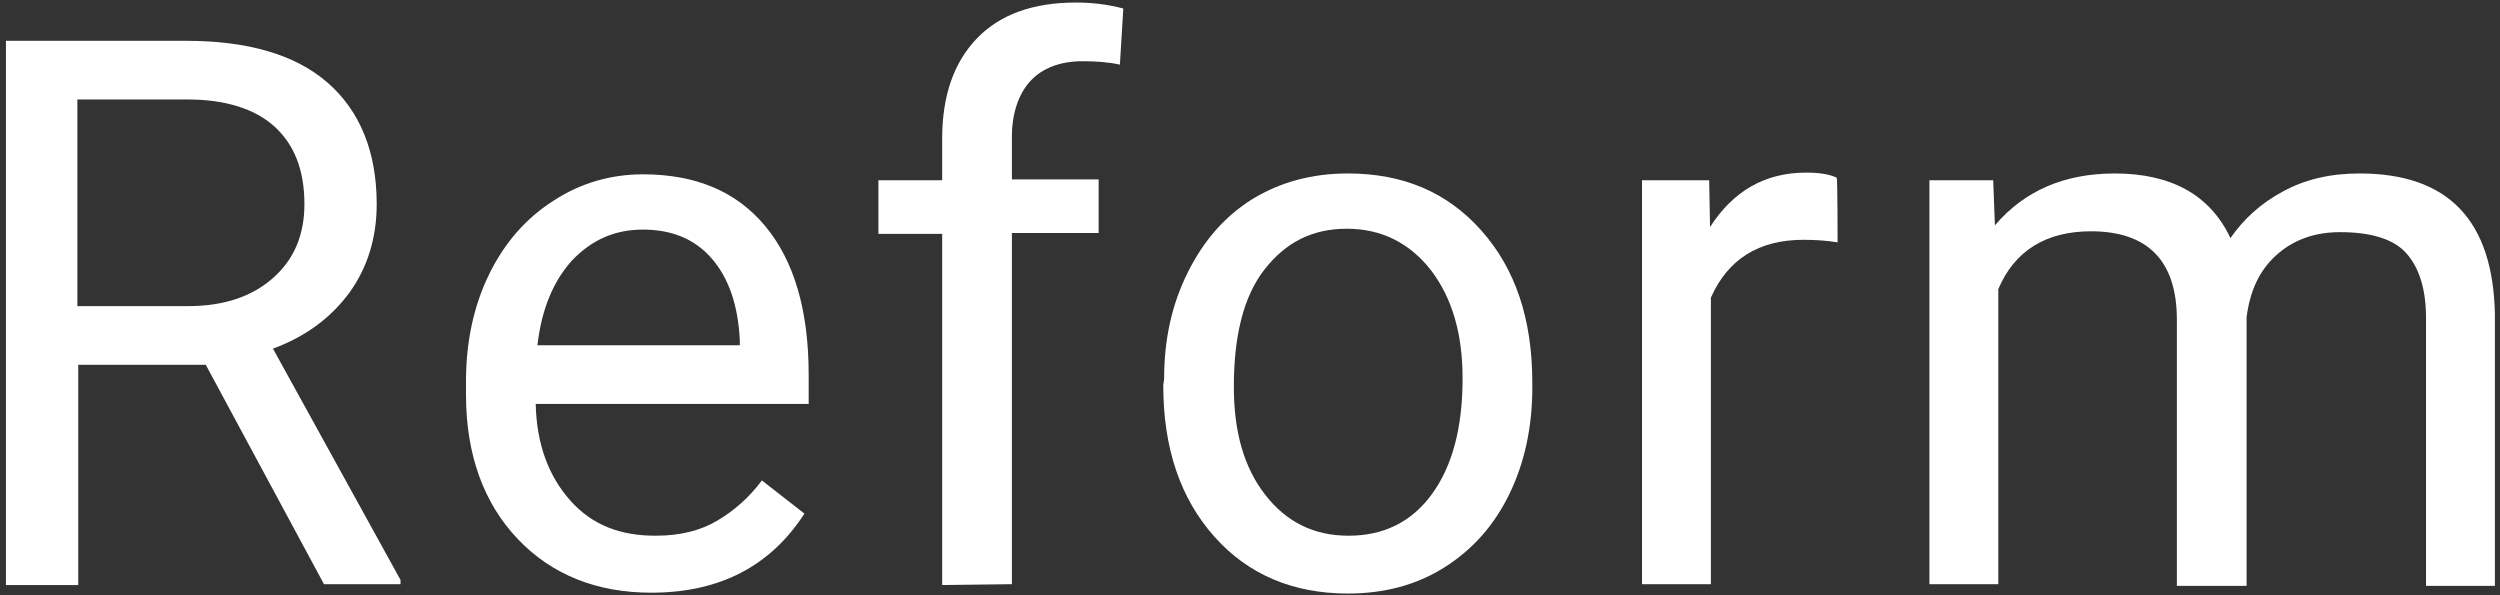
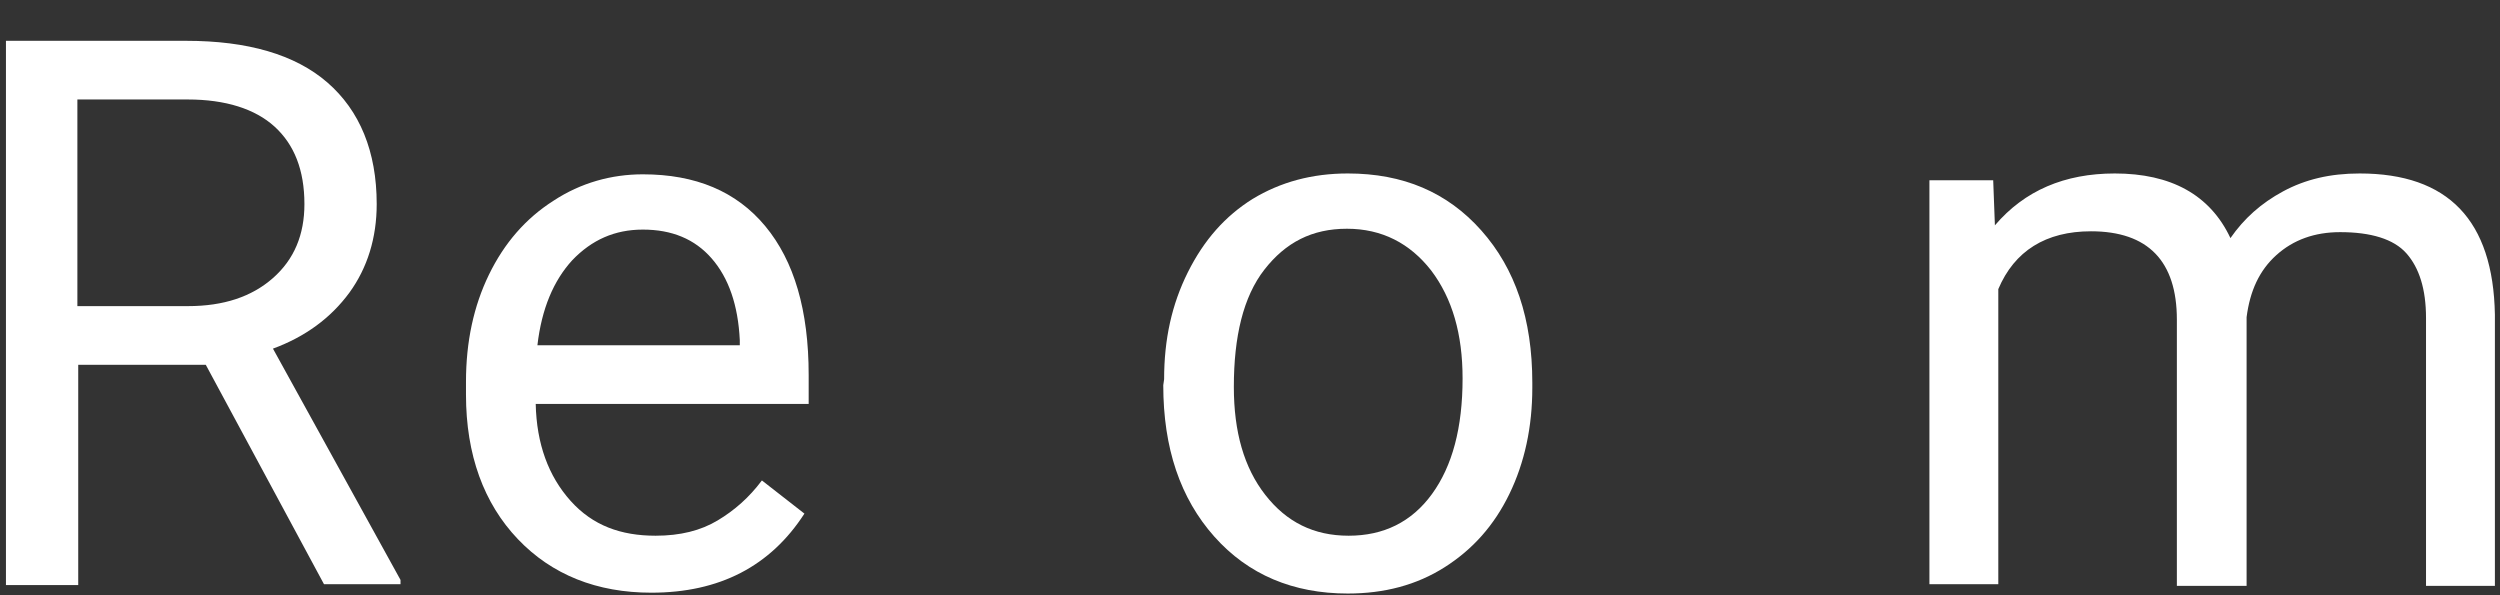
<svg xmlns="http://www.w3.org/2000/svg" version="1.1" id="Layer_2_00000134948429211984202830000003263372858180932020_" x="0px" y="0px" viewBox="0 0 294 70" style="enable-background:new 0 0 294 70;" xml:space="preserve">
  <rect x="0" y="0" width="294" height="70" fill="#333333" stroke="none" />
  <style type="text/css">
	.st0{fill:#FFFFFF;}
</style>
  <g id="_メイン1">
    <g>
      <path class="st0" d="M24.2,42.9h-15v25.9H0.7v-64h21.2c7.2,0,12.8,1.6,16.6,4.9s5.8,8.1,5.8,14.3c0,4-1.1,7.5-3.2,10.4    c-2.2,3-5.2,5.2-9,6.6l15,27.2v0.5h-9L24.2,42.9L24.2,42.9z M9.1,36h13c4.2,0,7.5-1.1,10-3.3s3.7-5.1,3.7-8.7c0-4-1.2-7-3.5-9.1    s-5.8-3.2-10.2-3.2H9.1C9.1,11.7,9.1,36,9.1,36z" />
      <path class="st0" d="M76.6,69.7c-6.4,0-11.7-2.1-15.7-6.3s-6.1-9.9-6.1-17v-1.5c0-4.7,0.9-8.9,2.7-12.6c1.8-3.7,4.3-6.6,7.6-8.7    c3.2-2.1,6.8-3.1,10.5-3.1c6.2,0,11,2,14.4,6.1c3.4,4.1,5.1,9.9,5.1,17.5v3.4H63c0.1,4.7,1.5,8.5,4.1,11.4S73,63,77.1,63    c2.9,0,5.3-0.6,7.3-1.8s3.7-2.7,5.2-4.7l5,3.9C90.6,66.6,84.6,69.7,76.6,69.7L76.6,69.7z M75.6,27c-3.3,0-6,1.2-8.3,3.6    c-2.2,2.4-3.6,5.7-4.1,10h23.8V40c-0.2-4.1-1.3-7.3-3.3-9.6S79,27,75.6,27L75.6,27z" />
-       <path class="st0" d="M110.8,68.8V27.5h-7.5v-6.3h7.5v-4.9c0-5.1,1.4-9,4.1-11.8c2.7-2.8,6.6-4.2,11.6-4.2c1.9,0,3.7,0.2,5.6,0.7    l-0.4,6.6c-1.4-0.3-2.8-0.4-4.4-0.4c-2.6,0-4.7,0.8-6.1,2.3s-2.2,3.8-2.2,6.6v5h10.2v6.3h-10.2v41.3L110.8,68.8L110.8,68.8z" />
      <path class="st0" d="M136.9,44.6c0-4.7,0.9-8.8,2.8-12.6s4.4-6.6,7.6-8.6c3.3-2,7-3,11.2-3c6.5,0,11.7,2.2,15.7,6.7s6,10.4,6,17.9    v0.6c0,4.6-0.9,8.8-2.7,12.5s-4.3,6.5-7.6,8.6c-3.3,2.1-7.1,3.1-11.4,3.1c-6.4,0-11.7-2.2-15.7-6.7s-6-10.4-6-17.8L136.9,44.6    L136.9,44.6z M145.1,45.5c0,5.3,1.2,9.5,3.7,12.7s5.7,4.8,9.8,4.8s7.4-1.6,9.8-4.9s3.6-7.8,3.6-13.6c0-5.2-1.2-9.4-3.7-12.7    c-2.5-3.2-5.8-4.9-9.9-4.9s-7.2,1.6-9.7,4.8S145.1,39.6,145.1,45.5L145.1,45.5z" />
-       <path class="st0" d="M216.1,28.5c-1.2-0.2-2.6-0.3-4-0.3c-5.3,0-8.9,2.3-10.9,6.8v33.7h-8.1V21.2h7.9l0.1,5.5    c2.7-4.2,6.4-6.4,11.3-6.4c1.6,0,2.8,0.2,3.6,0.6C216.1,21,216.1,28.5,216.1,28.5z" />
      <path class="st0" d="M234.4,21.2l0.2,5.3c3.5-4.1,8.2-6.1,14.1-6.1c6.6,0,11.2,2.5,13.6,7.6c1.6-2.3,3.6-4.1,6.2-5.5    s5.5-2.1,9-2.1c10.4,0,15.7,5.5,15.9,16.6v31.9h-8.1V37.4c0-3.4-0.8-5.9-2.3-7.6c-1.5-1.7-4.2-2.5-7.8-2.5c-3,0-5.5,0.9-7.5,2.7    c-2,1.8-3.1,4.2-3.5,7.3v31.6h-8.2V37.6c0-6.9-3.4-10.4-10.1-10.4c-5.3,0-9,2.3-10.9,6.8v34.7h-8.1V21.2H234.4L234.4,21.2z" />
    </g>
  </g>
</svg>